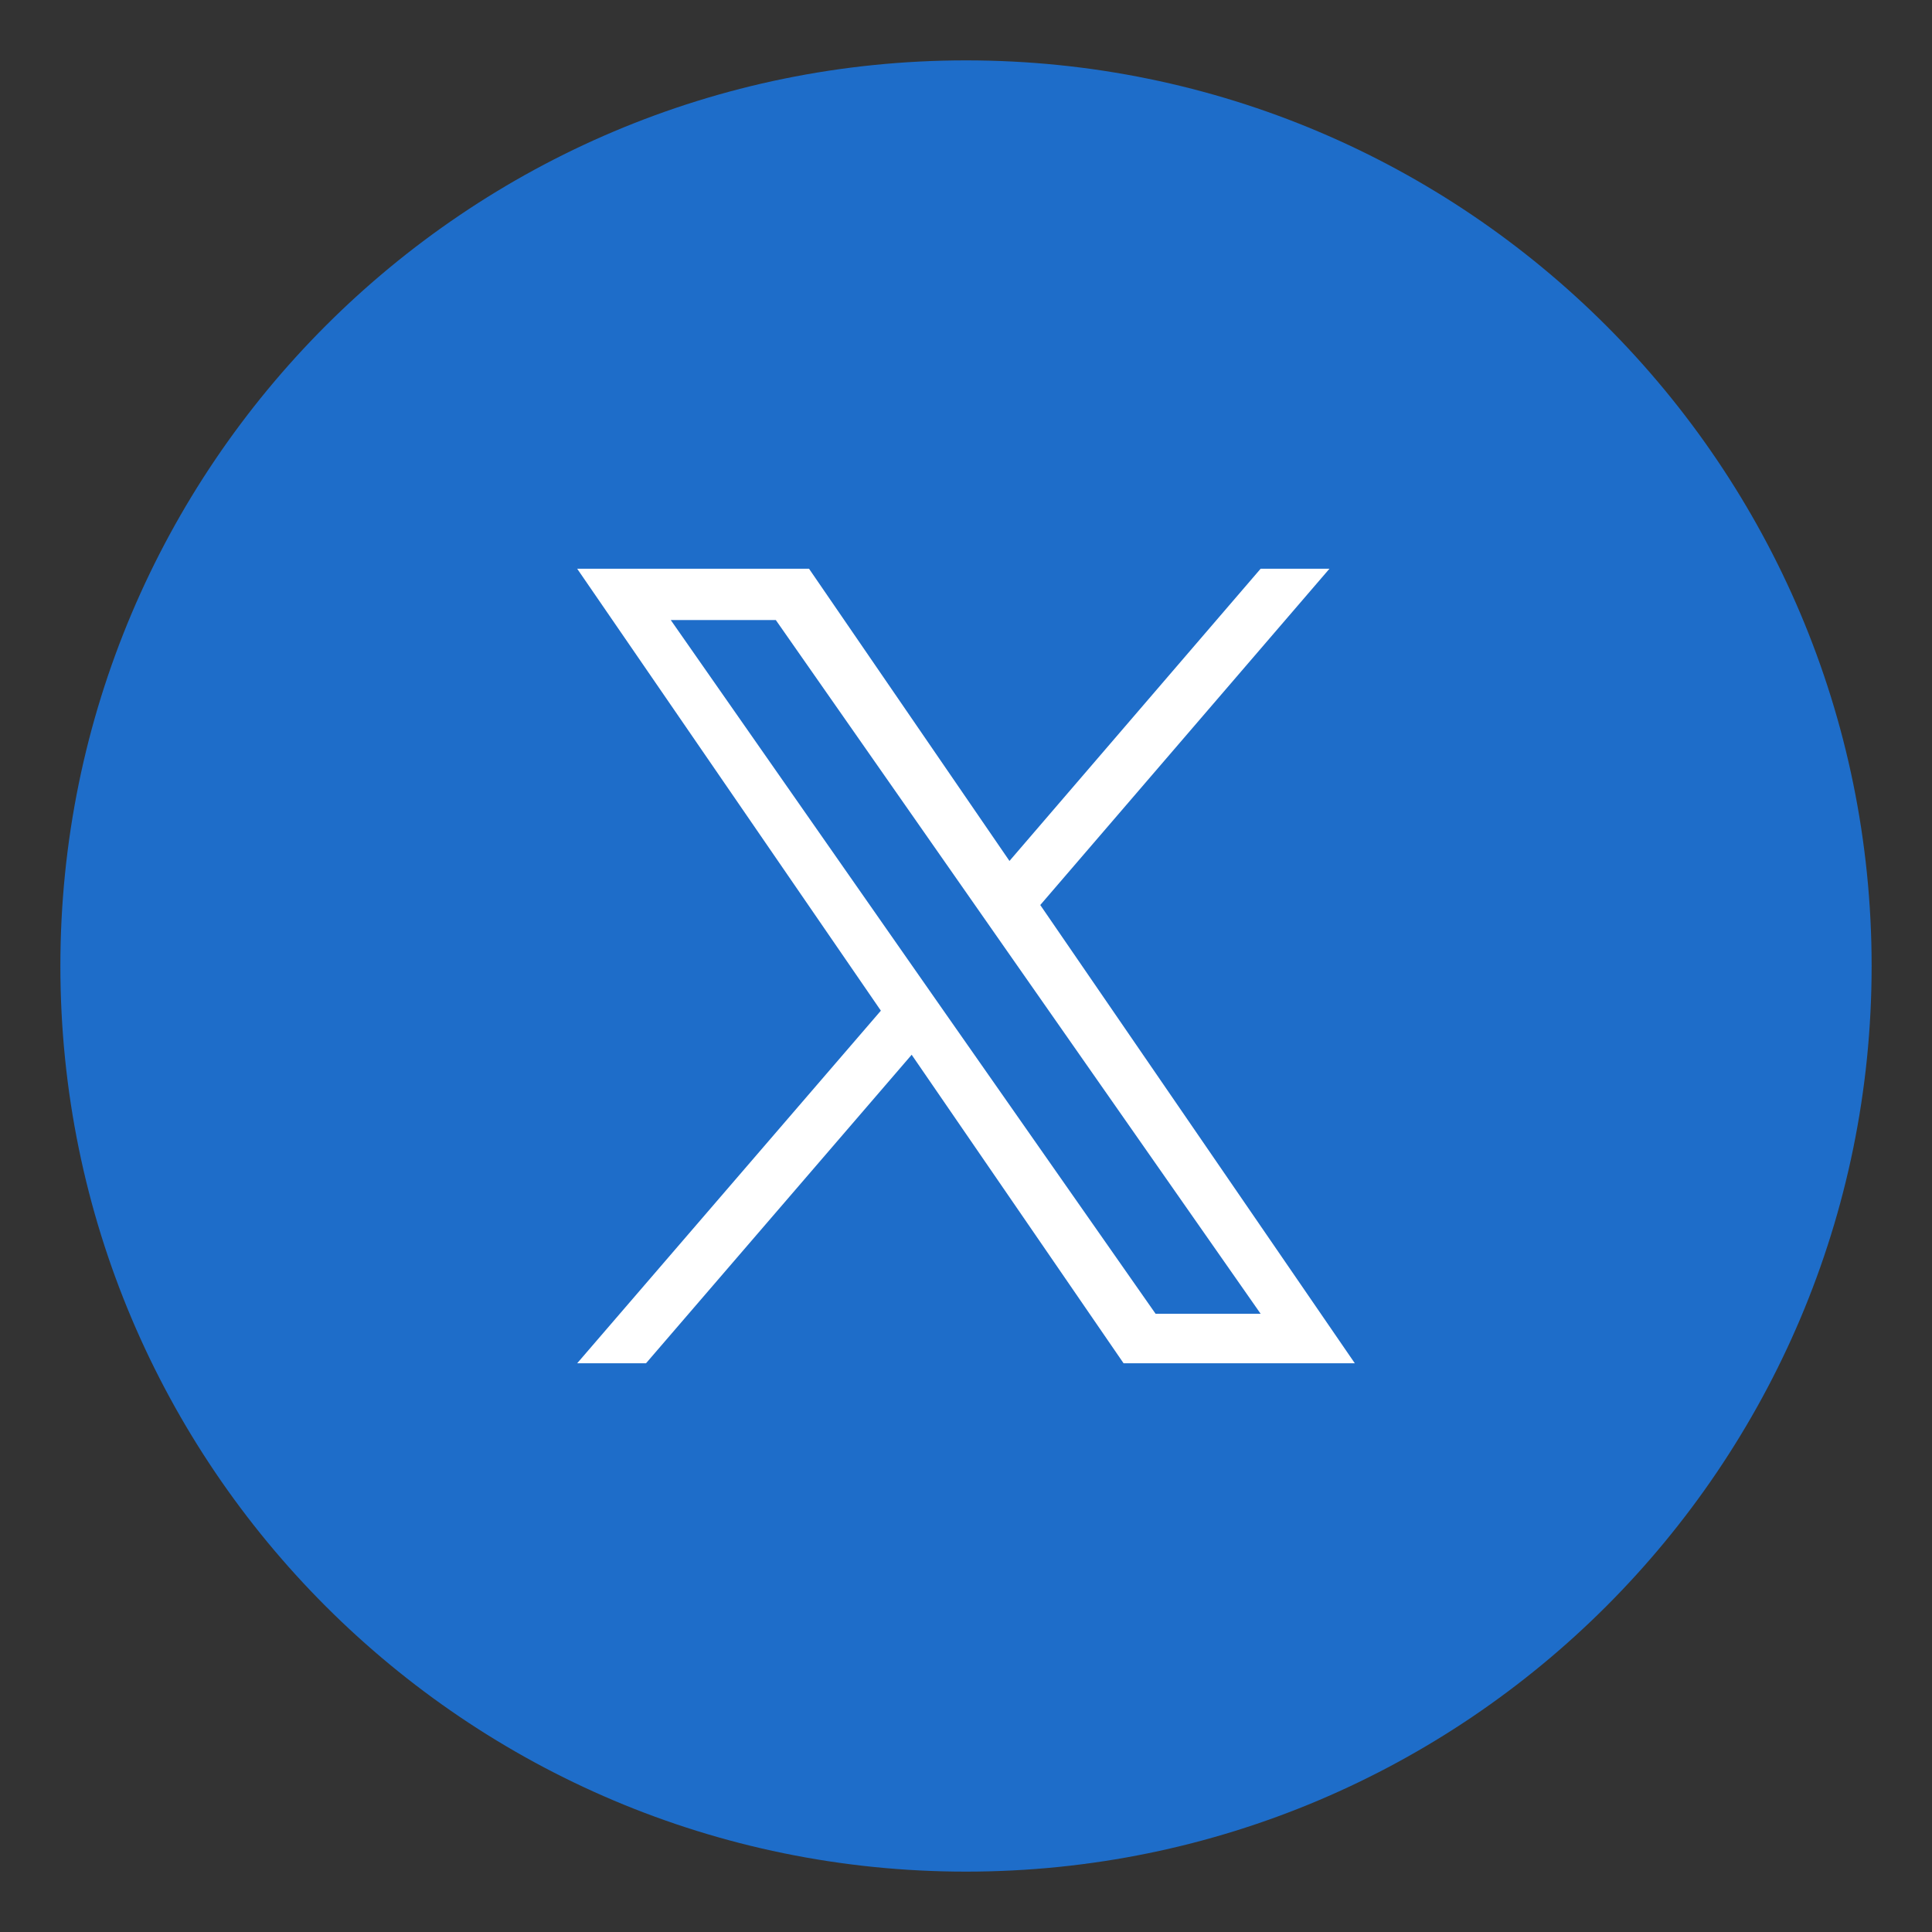
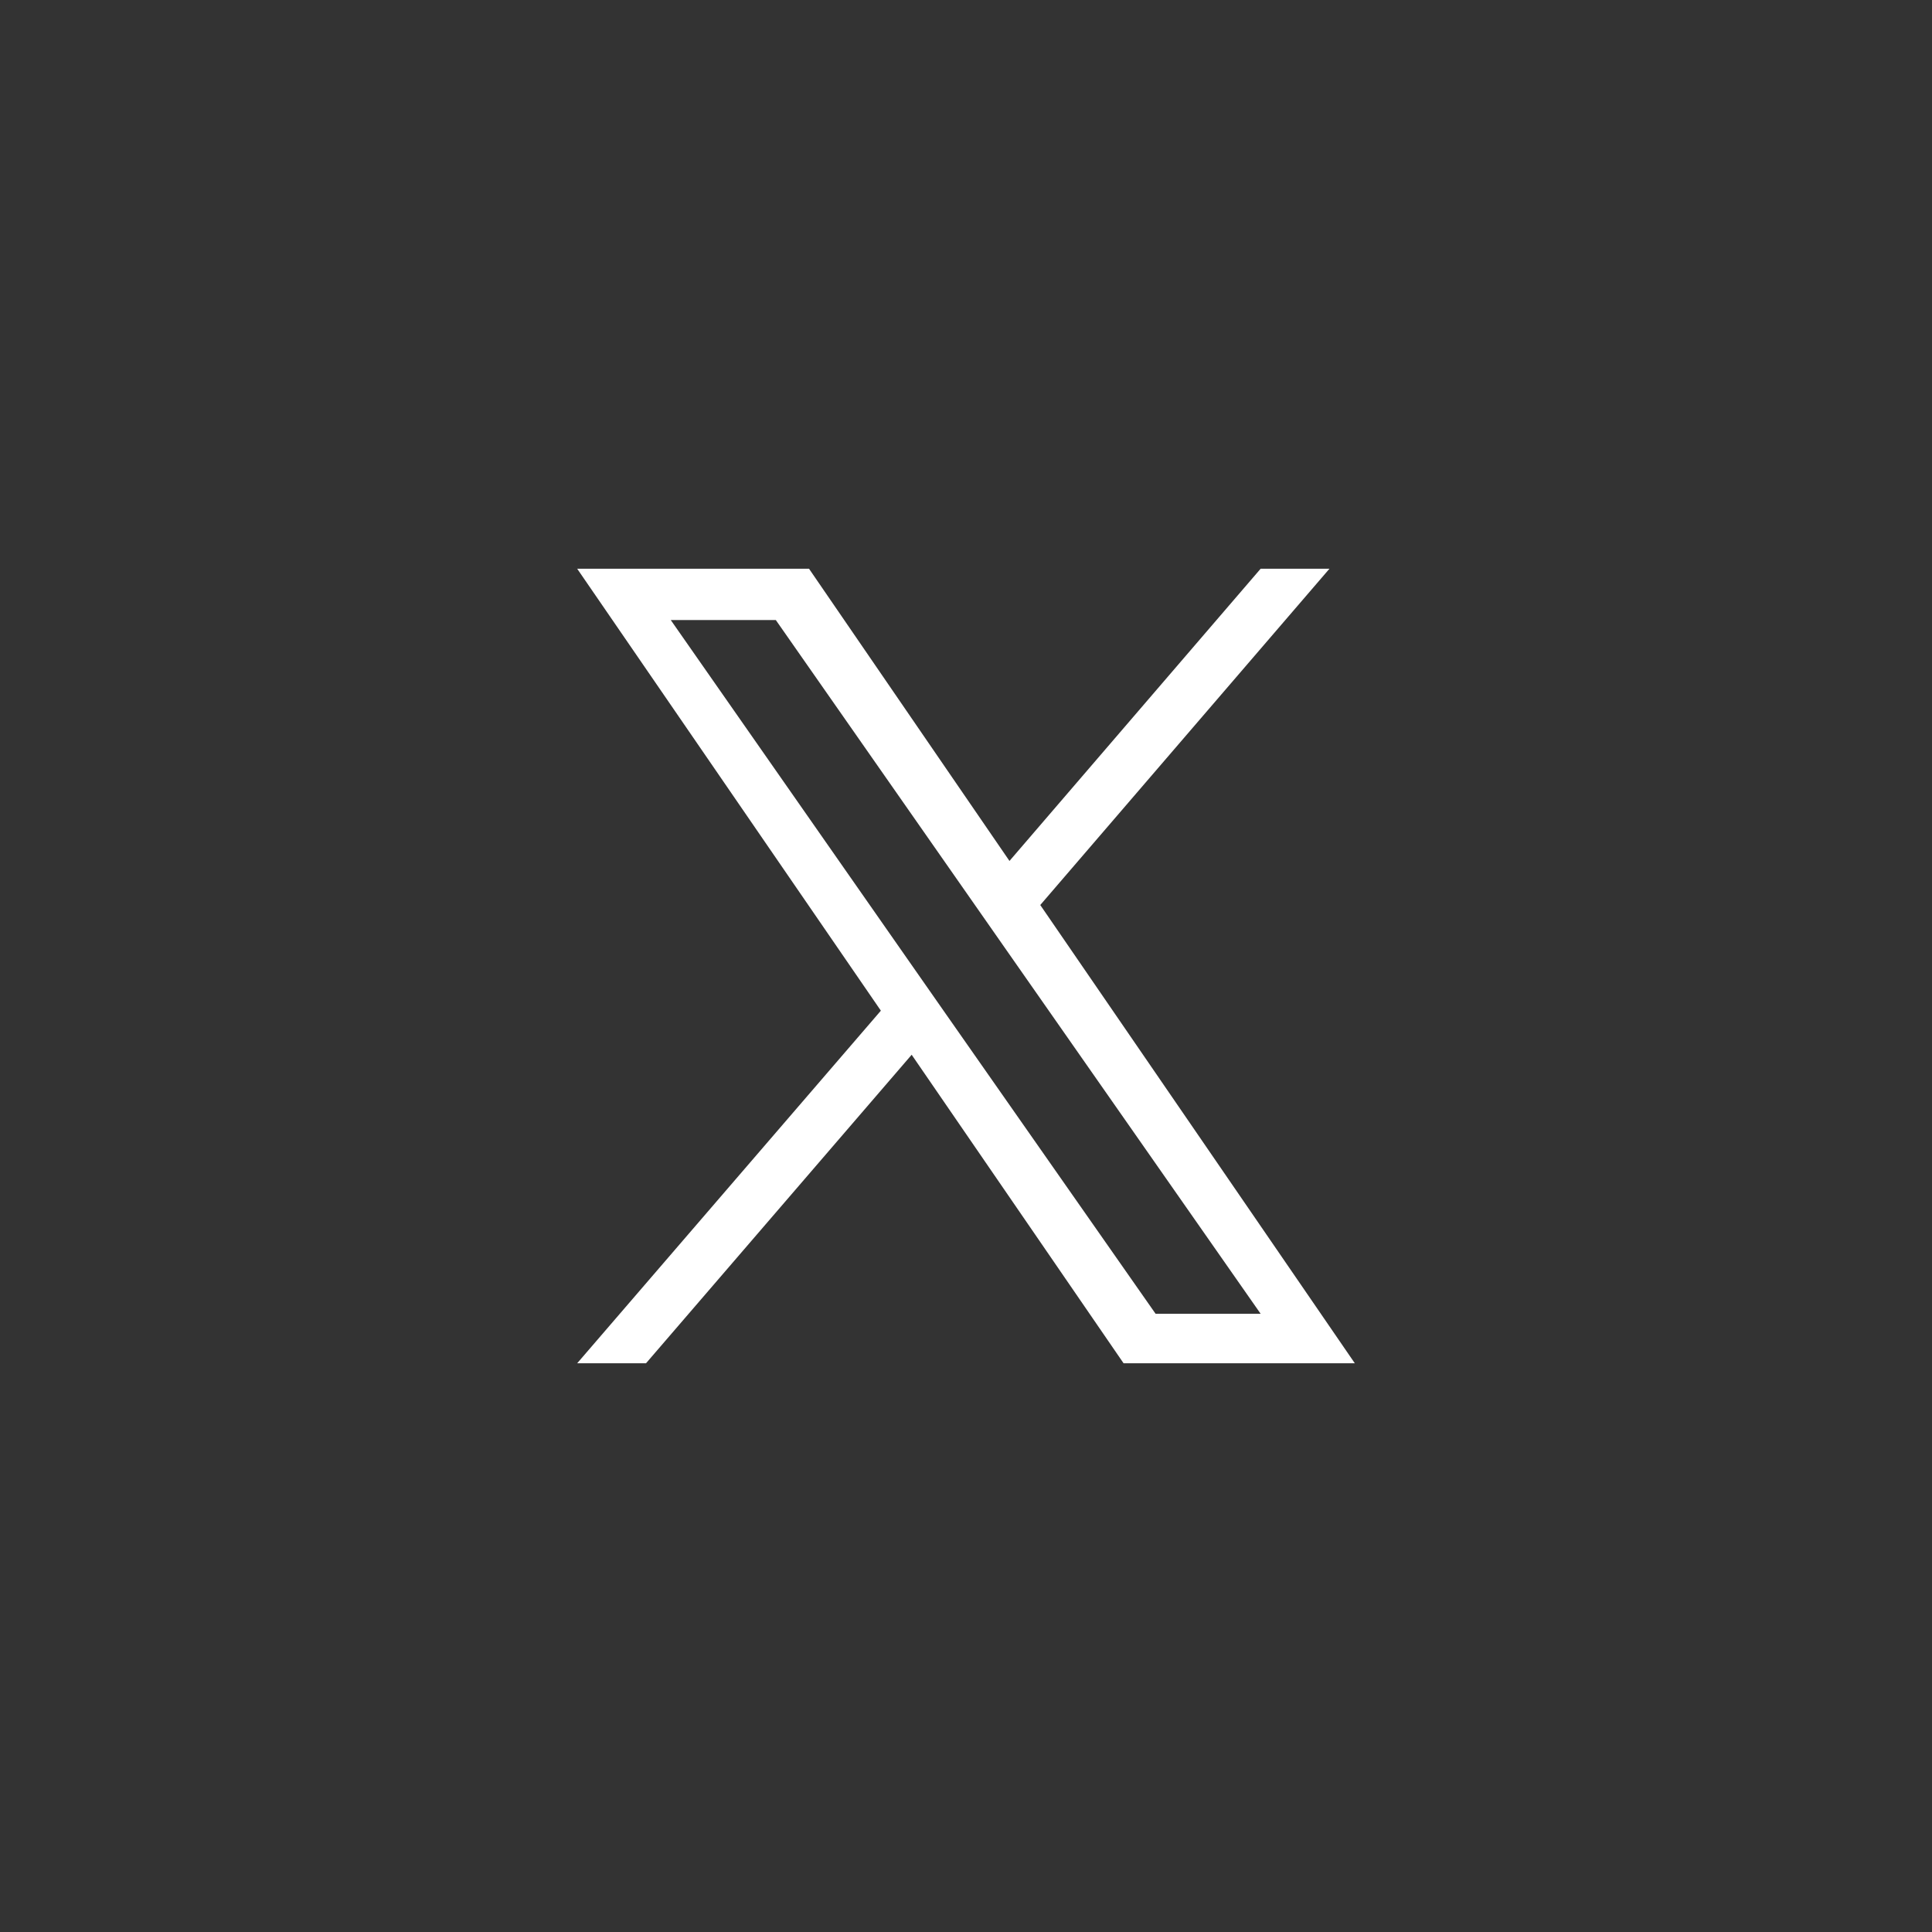
<svg xmlns="http://www.w3.org/2000/svg" enable-background="new 0 0 32 32" height="32" viewBox="0 0 32 32" width="32">
  <rect x="0" y="0" width="32" height="32" fill="#333333" stroke="none" />
-   <path d="m16 31c-8.28 0-15-6.72-15-15 0-8.28 6.72-15 15-15 8.28 0 15 6.72 15 15 0 8.28-6.72 15-15 15z" fill="#1e6dc9" />
  <path d="m17.23 14.99 4.79-5.57h-1.14l-4.16 4.84-3.32-4.84h-3.84l5.03 7.32-5.03 5.84h1.14l4.4-5.11 3.51 5.11h3.83zm-1.56 1.81-.51-.73-4.05-5.8h1.74l3.27 4.68.51.73 4.25 6.08h-1.74z" fill="#fff" />
</svg>